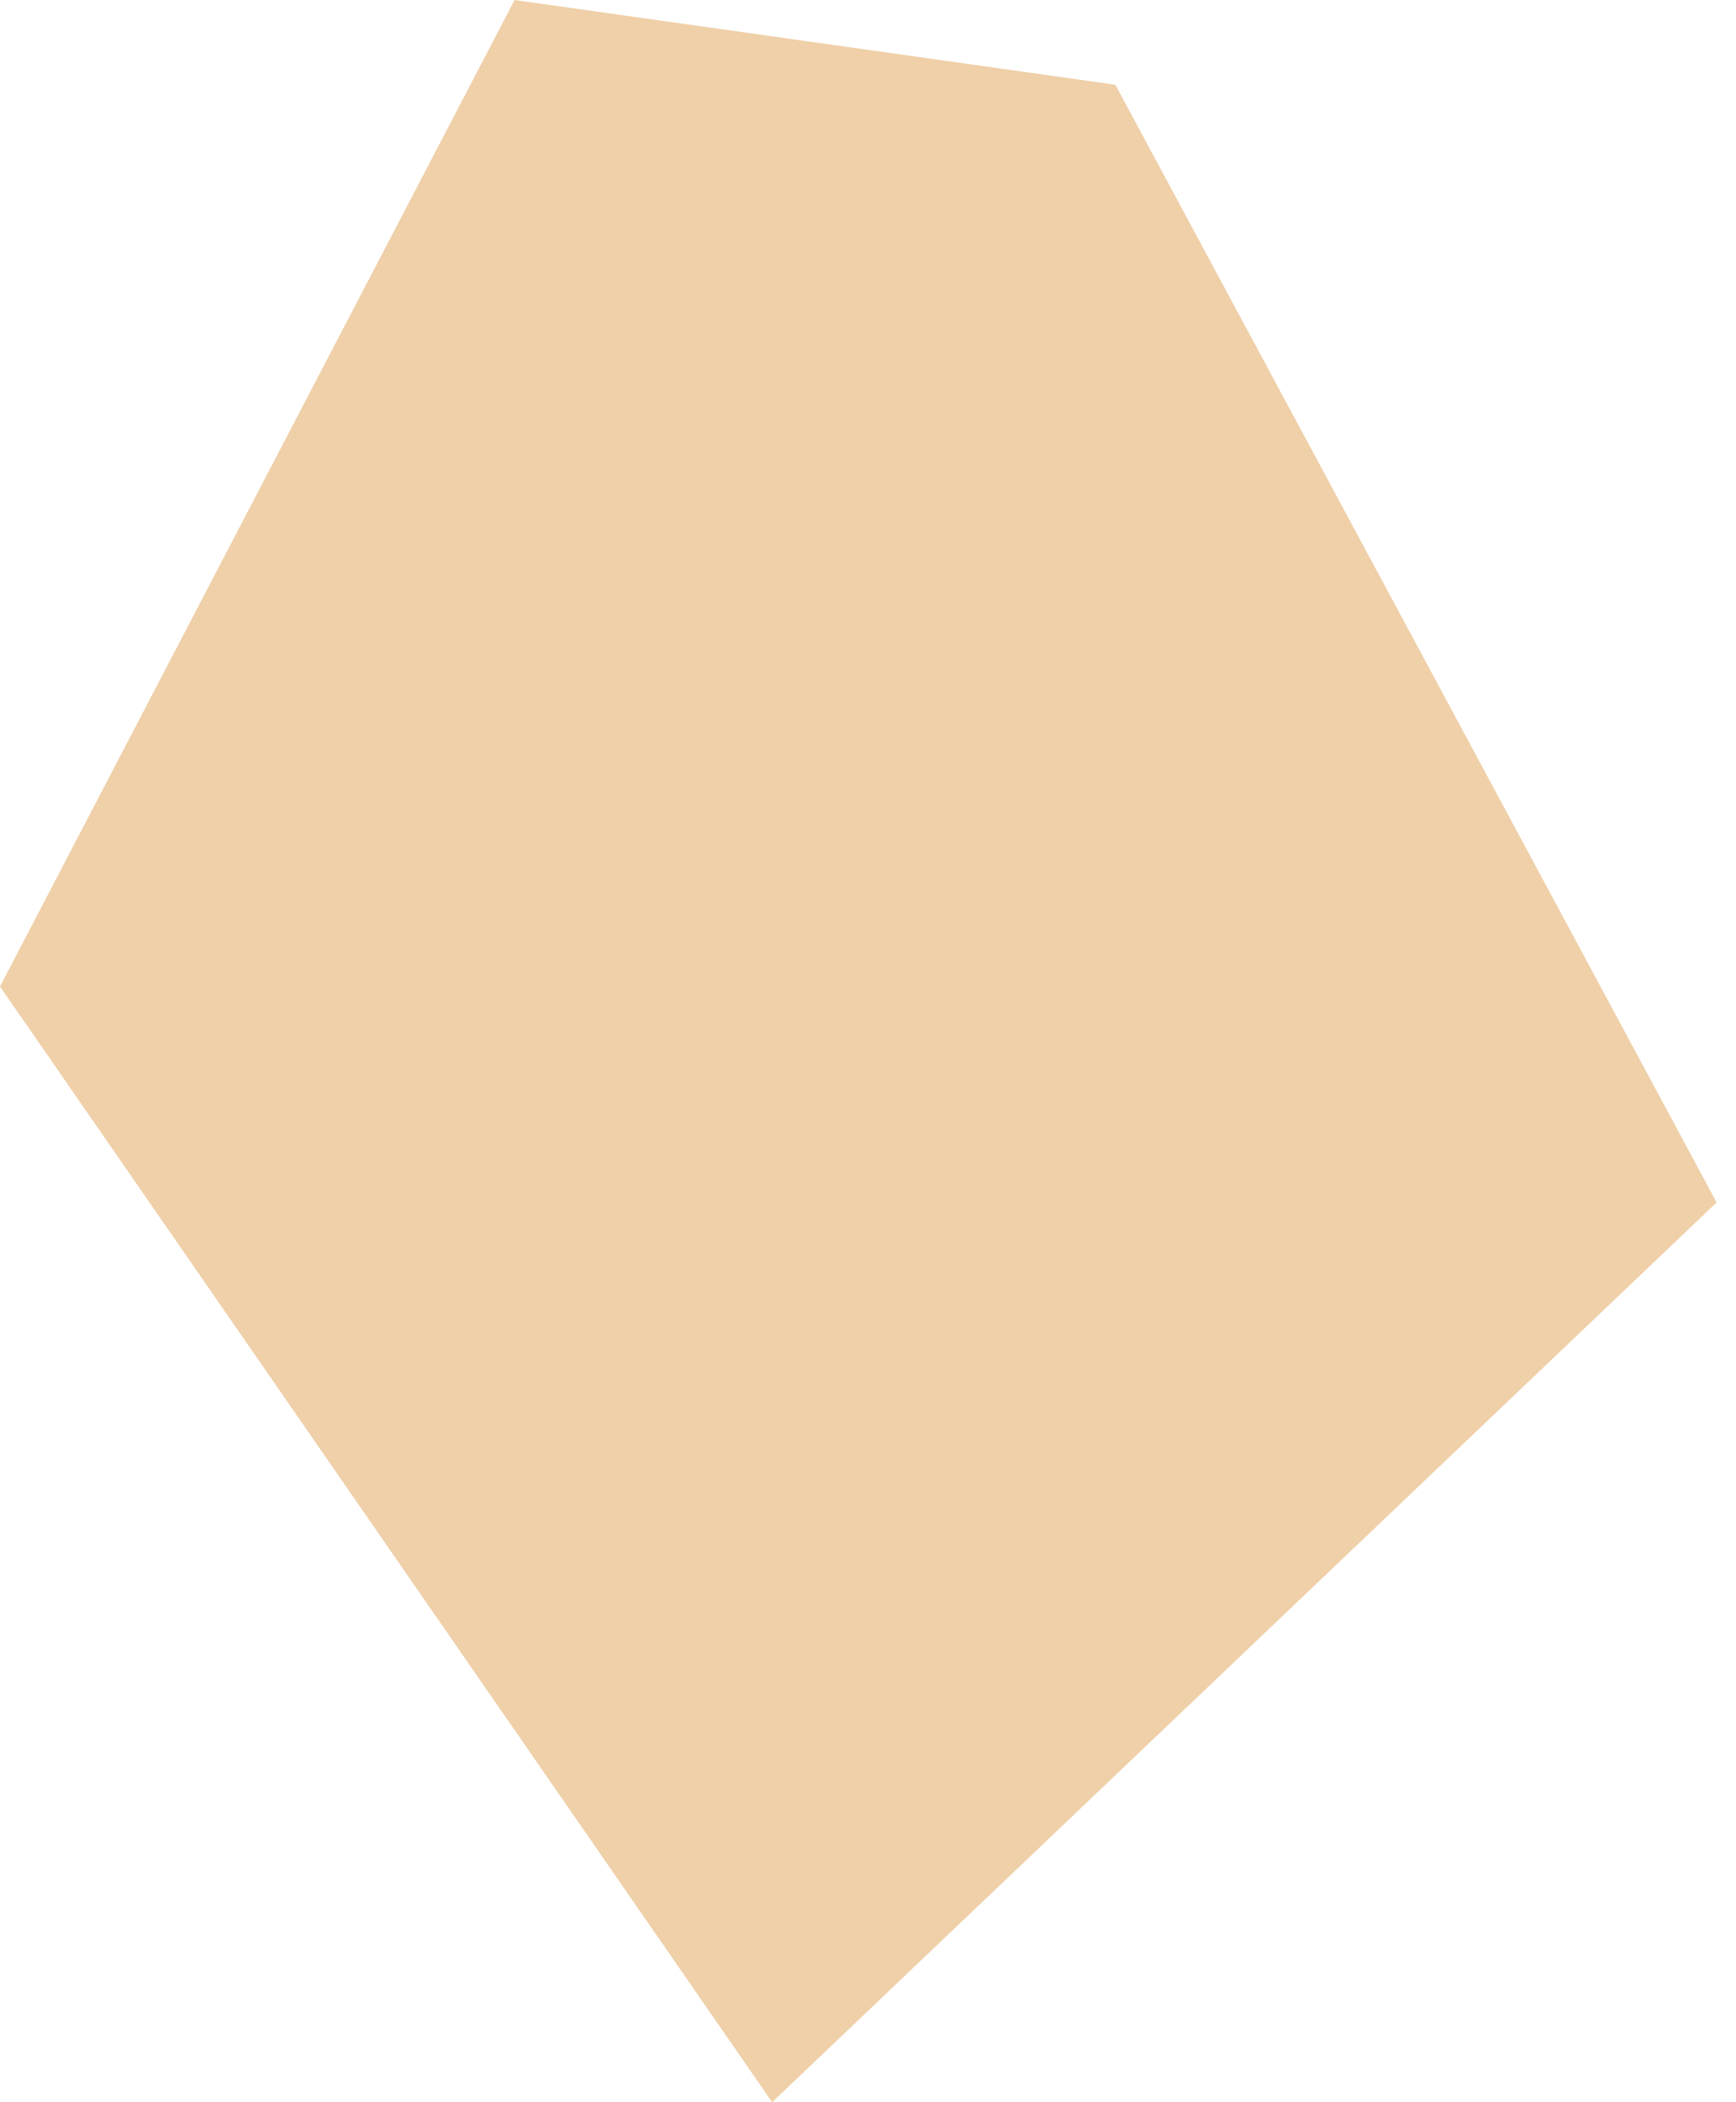
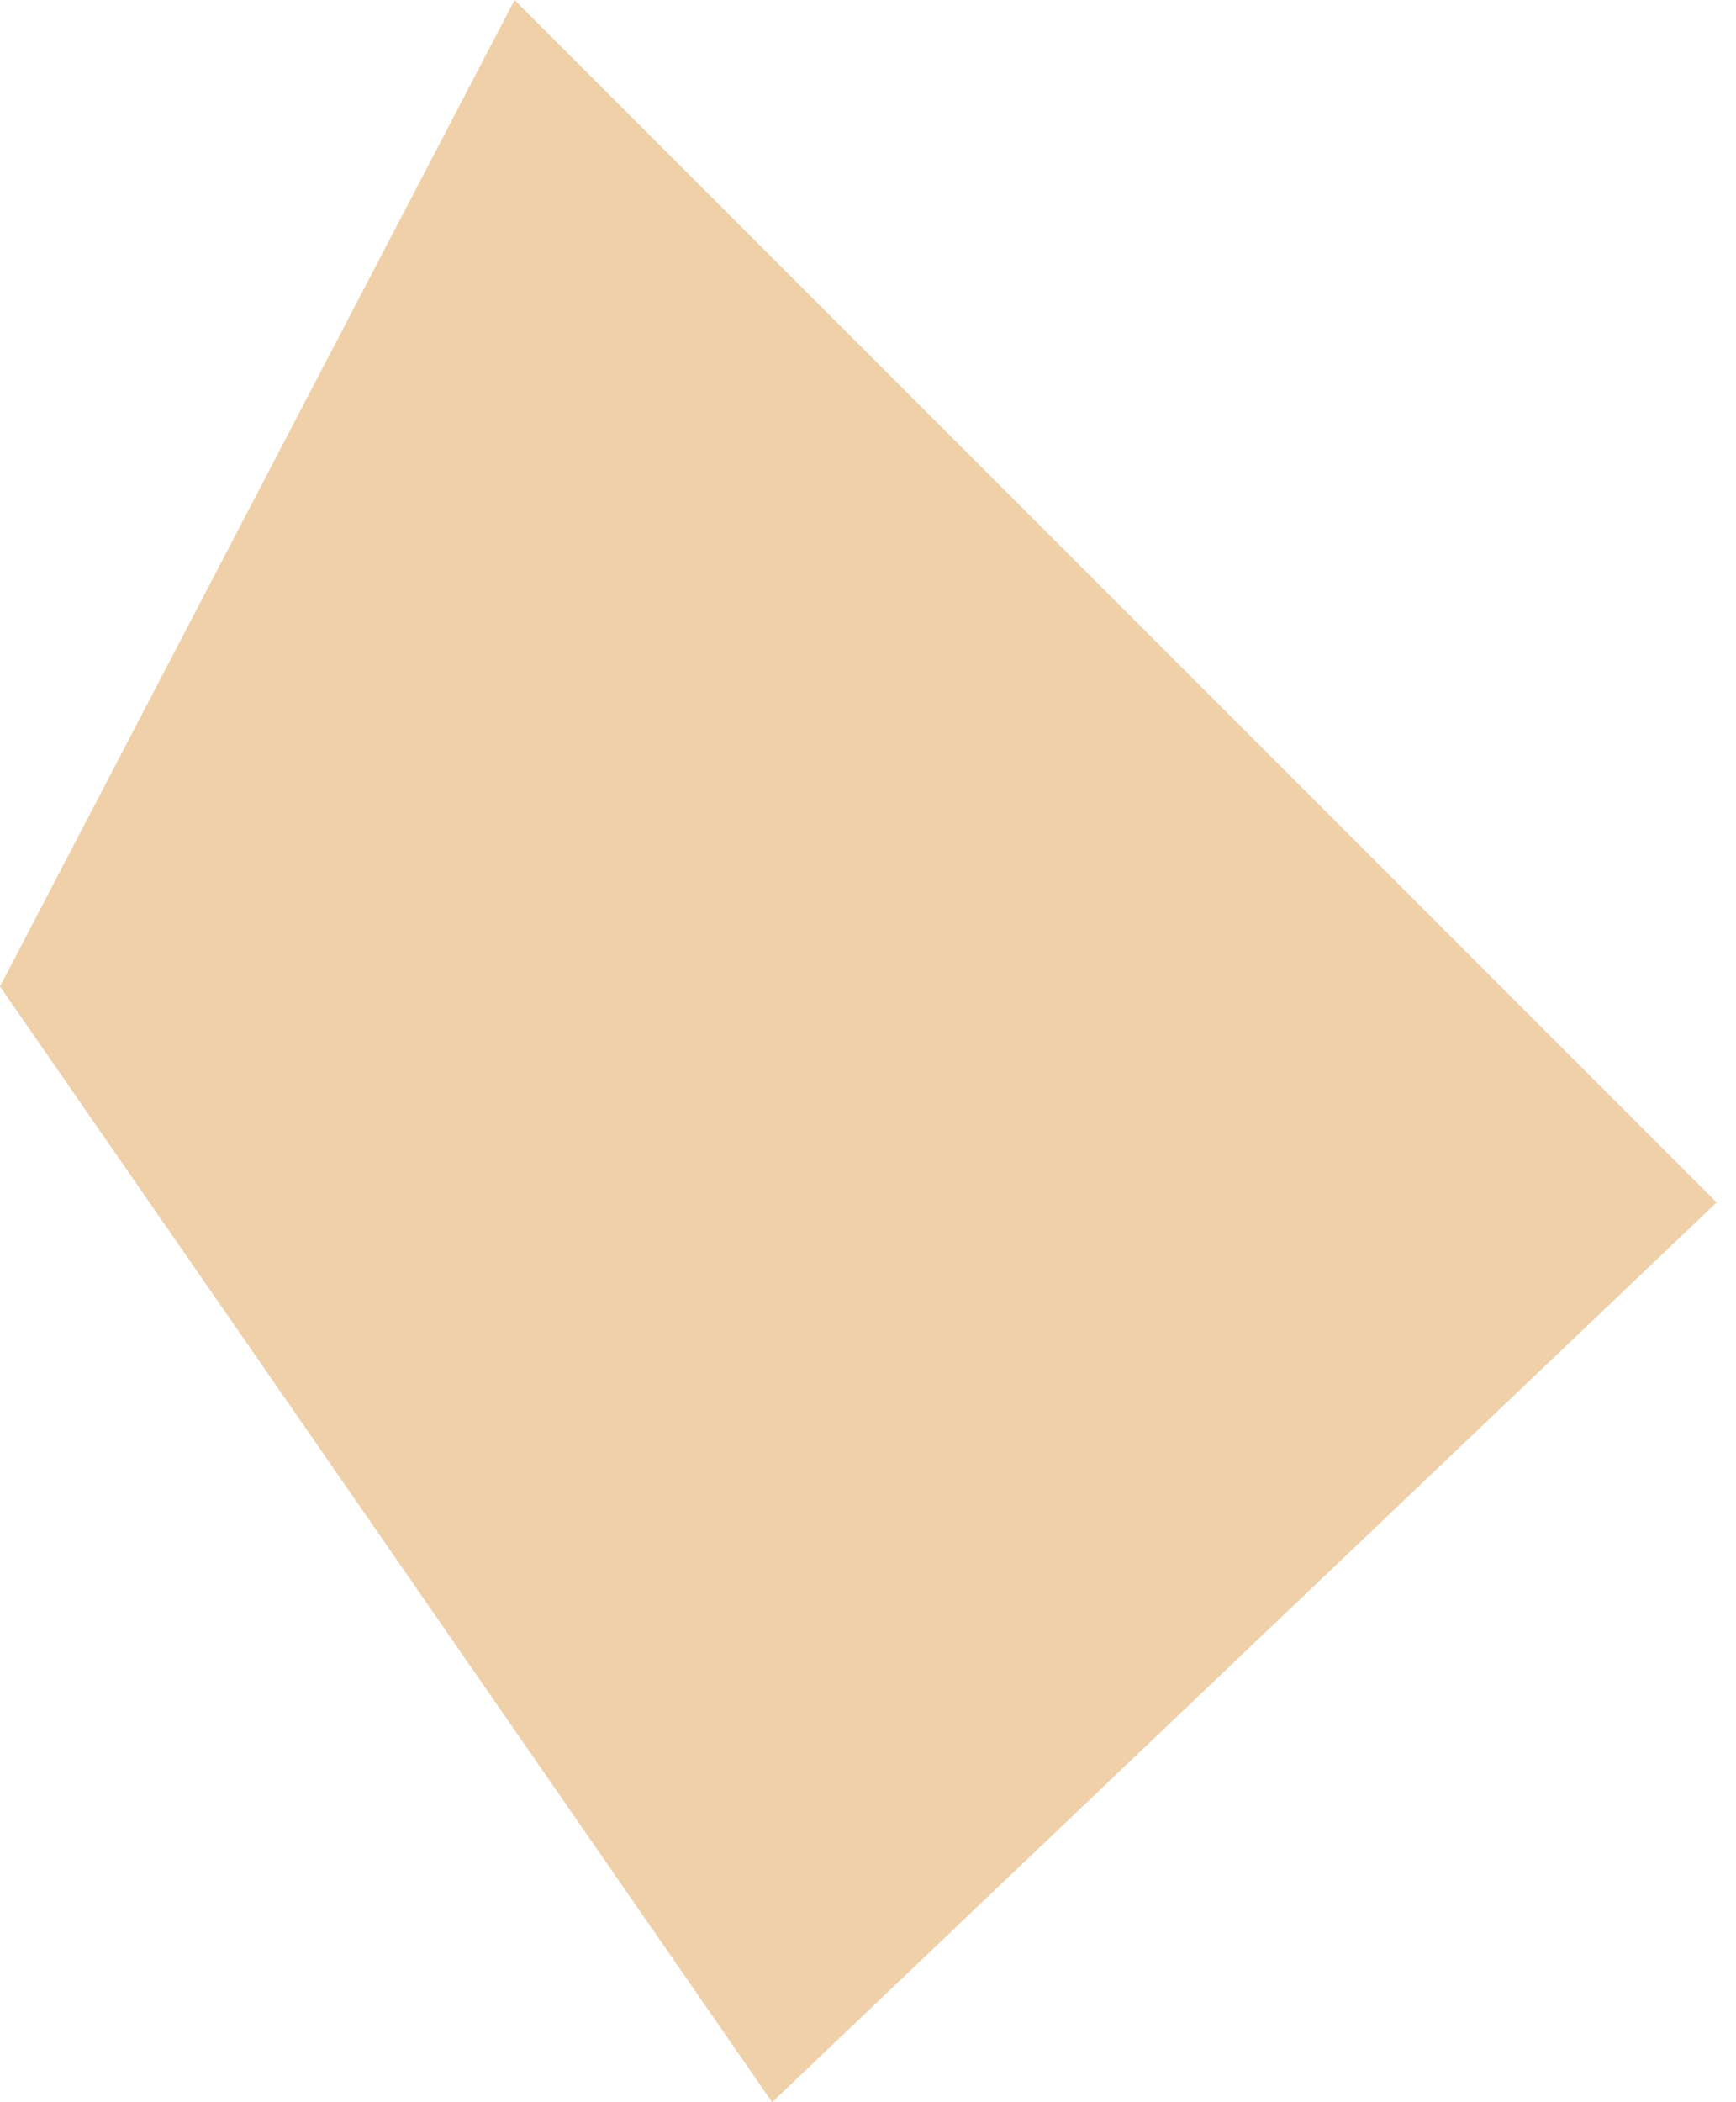
<svg xmlns="http://www.w3.org/2000/svg" width="19" height="23" viewBox="0 0 19 23" fill="none">
-   <path fill-rule="evenodd" clip-rule="evenodd" d="M5.632 3.48945e-05L0 10.793L8.451 23L18.788 13.156L12.207 0.927L5.632 3.48945e-05Z" fill="#EFD0A9" />
+   <path fill-rule="evenodd" clip-rule="evenodd" d="M5.632 3.48945e-05L0 10.793L8.451 23L18.788 13.156L5.632 3.48945e-05Z" fill="#EFD0A9" />
</svg>